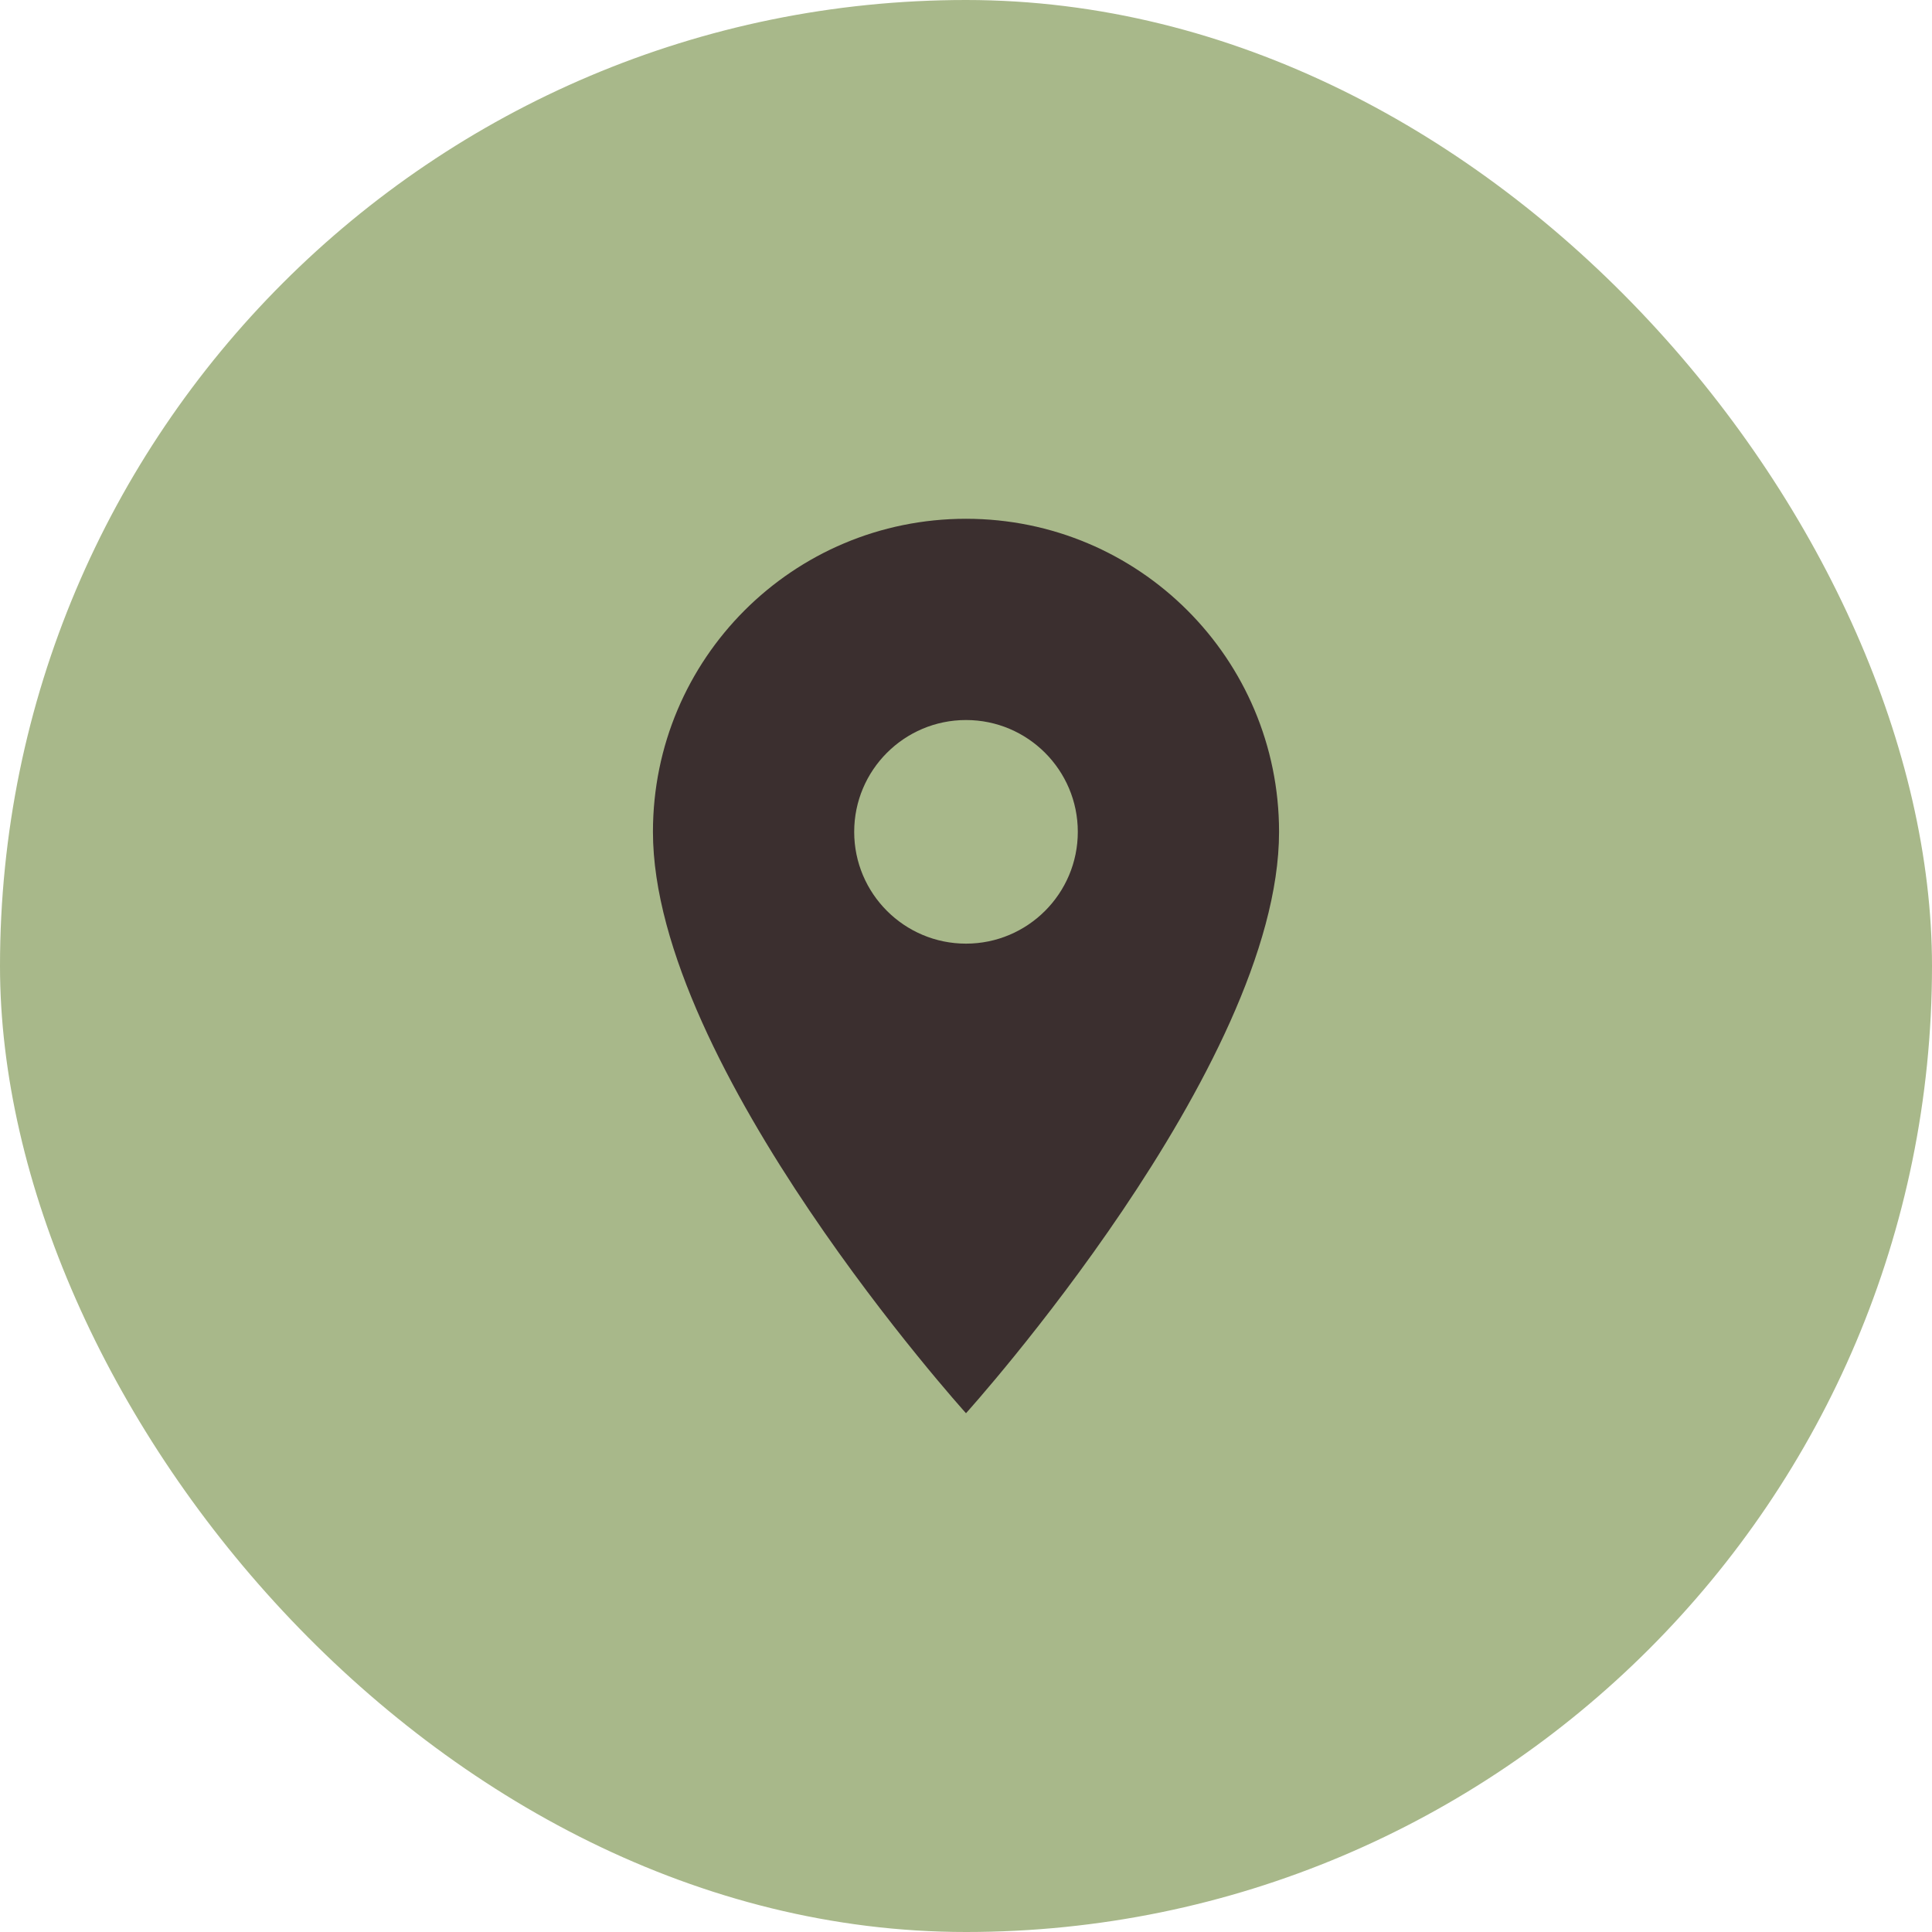
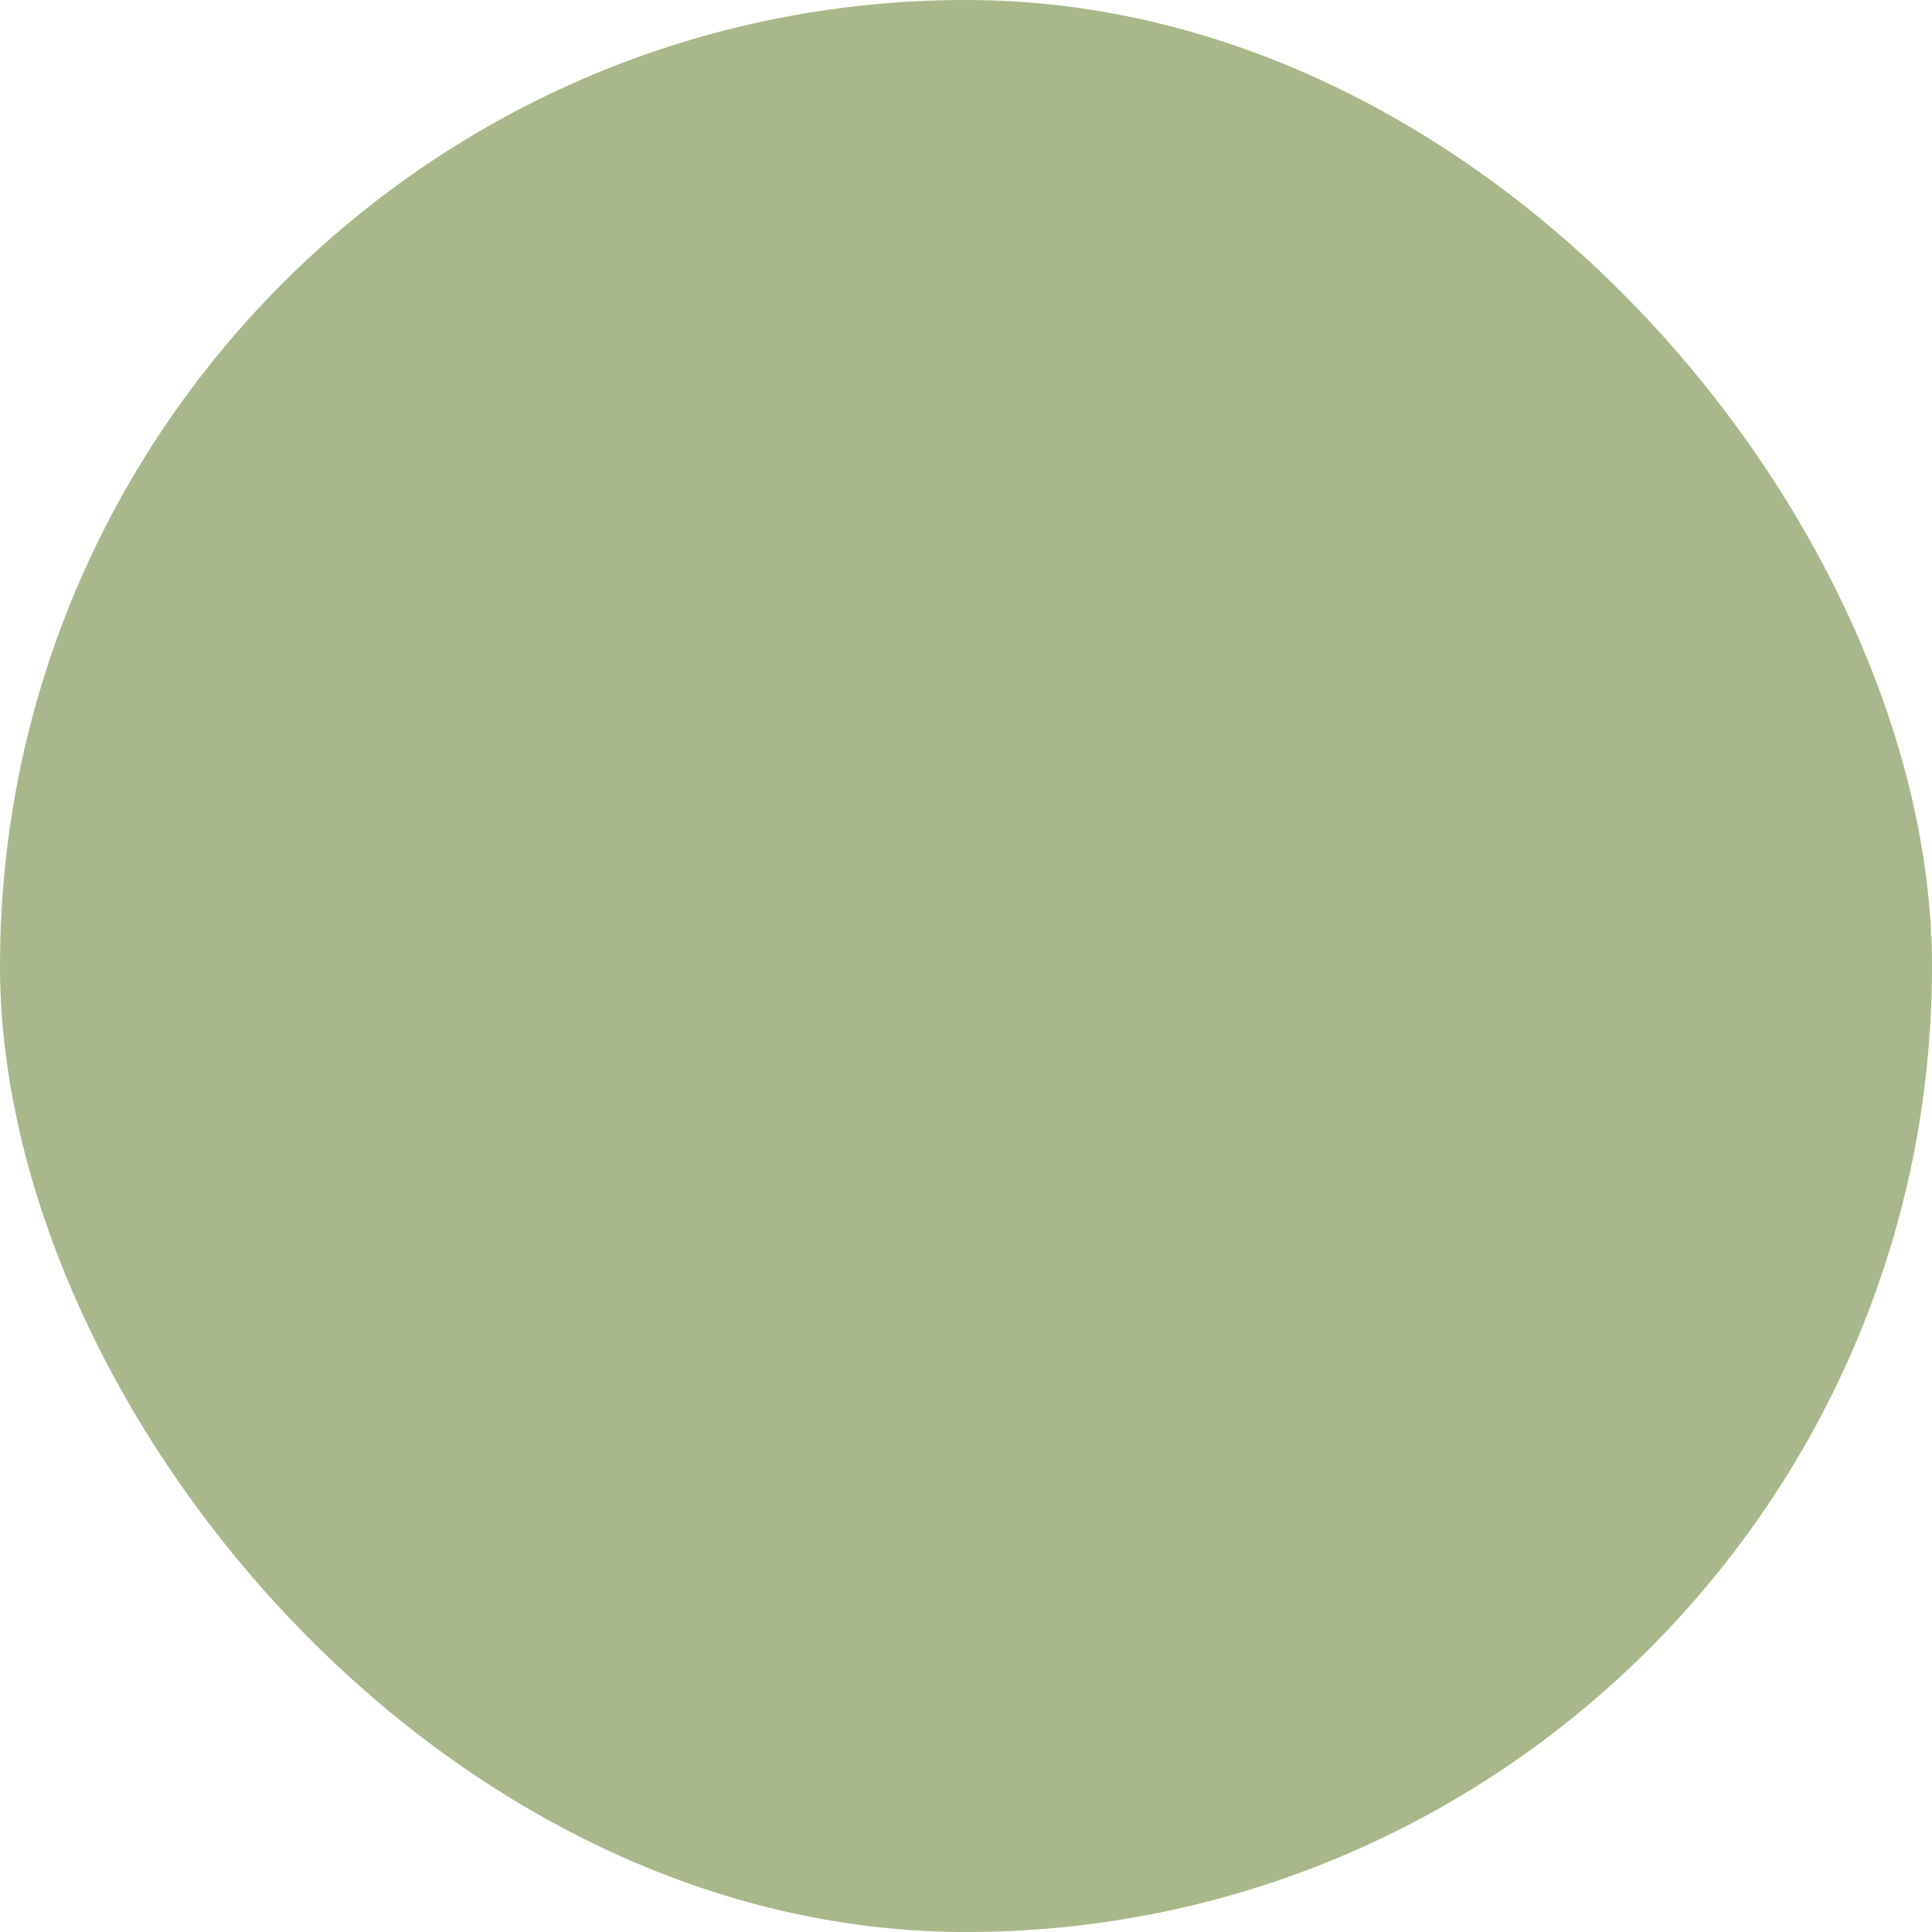
<svg xmlns="http://www.w3.org/2000/svg" width="108" height="108" viewBox="0 0 108 108" fill="none">
  <rect width="108" height="108" rx="54" fill="#A8B88A" />
  <g clip-path="url(#clip0_35_707)">
-     <path d="M54 29C44.325 29 36.5 36.825 36.5 46.5C36.5 59.625 54 79 54 79C54 79 71.5 59.625 71.5 46.5C71.5 36.825 63.675 29 54 29ZM54 52.75C50.55 52.75 47.75 49.95 47.75 46.5C47.75 43.05 50.55 40.25 54 40.25C57.45 40.25 60.25 43.05 60.25 46.5C60.25 49.95 57.45 52.75 54 52.75Z" fill="#3B2F2F" />
-   </g>
+     </g>
  <defs>
    <clipPath id="clip0_35_707">
      <rect width="60" height="60" fill="white" transform="translate(24 24)" />
    </clipPath>
  </defs>
</svg>